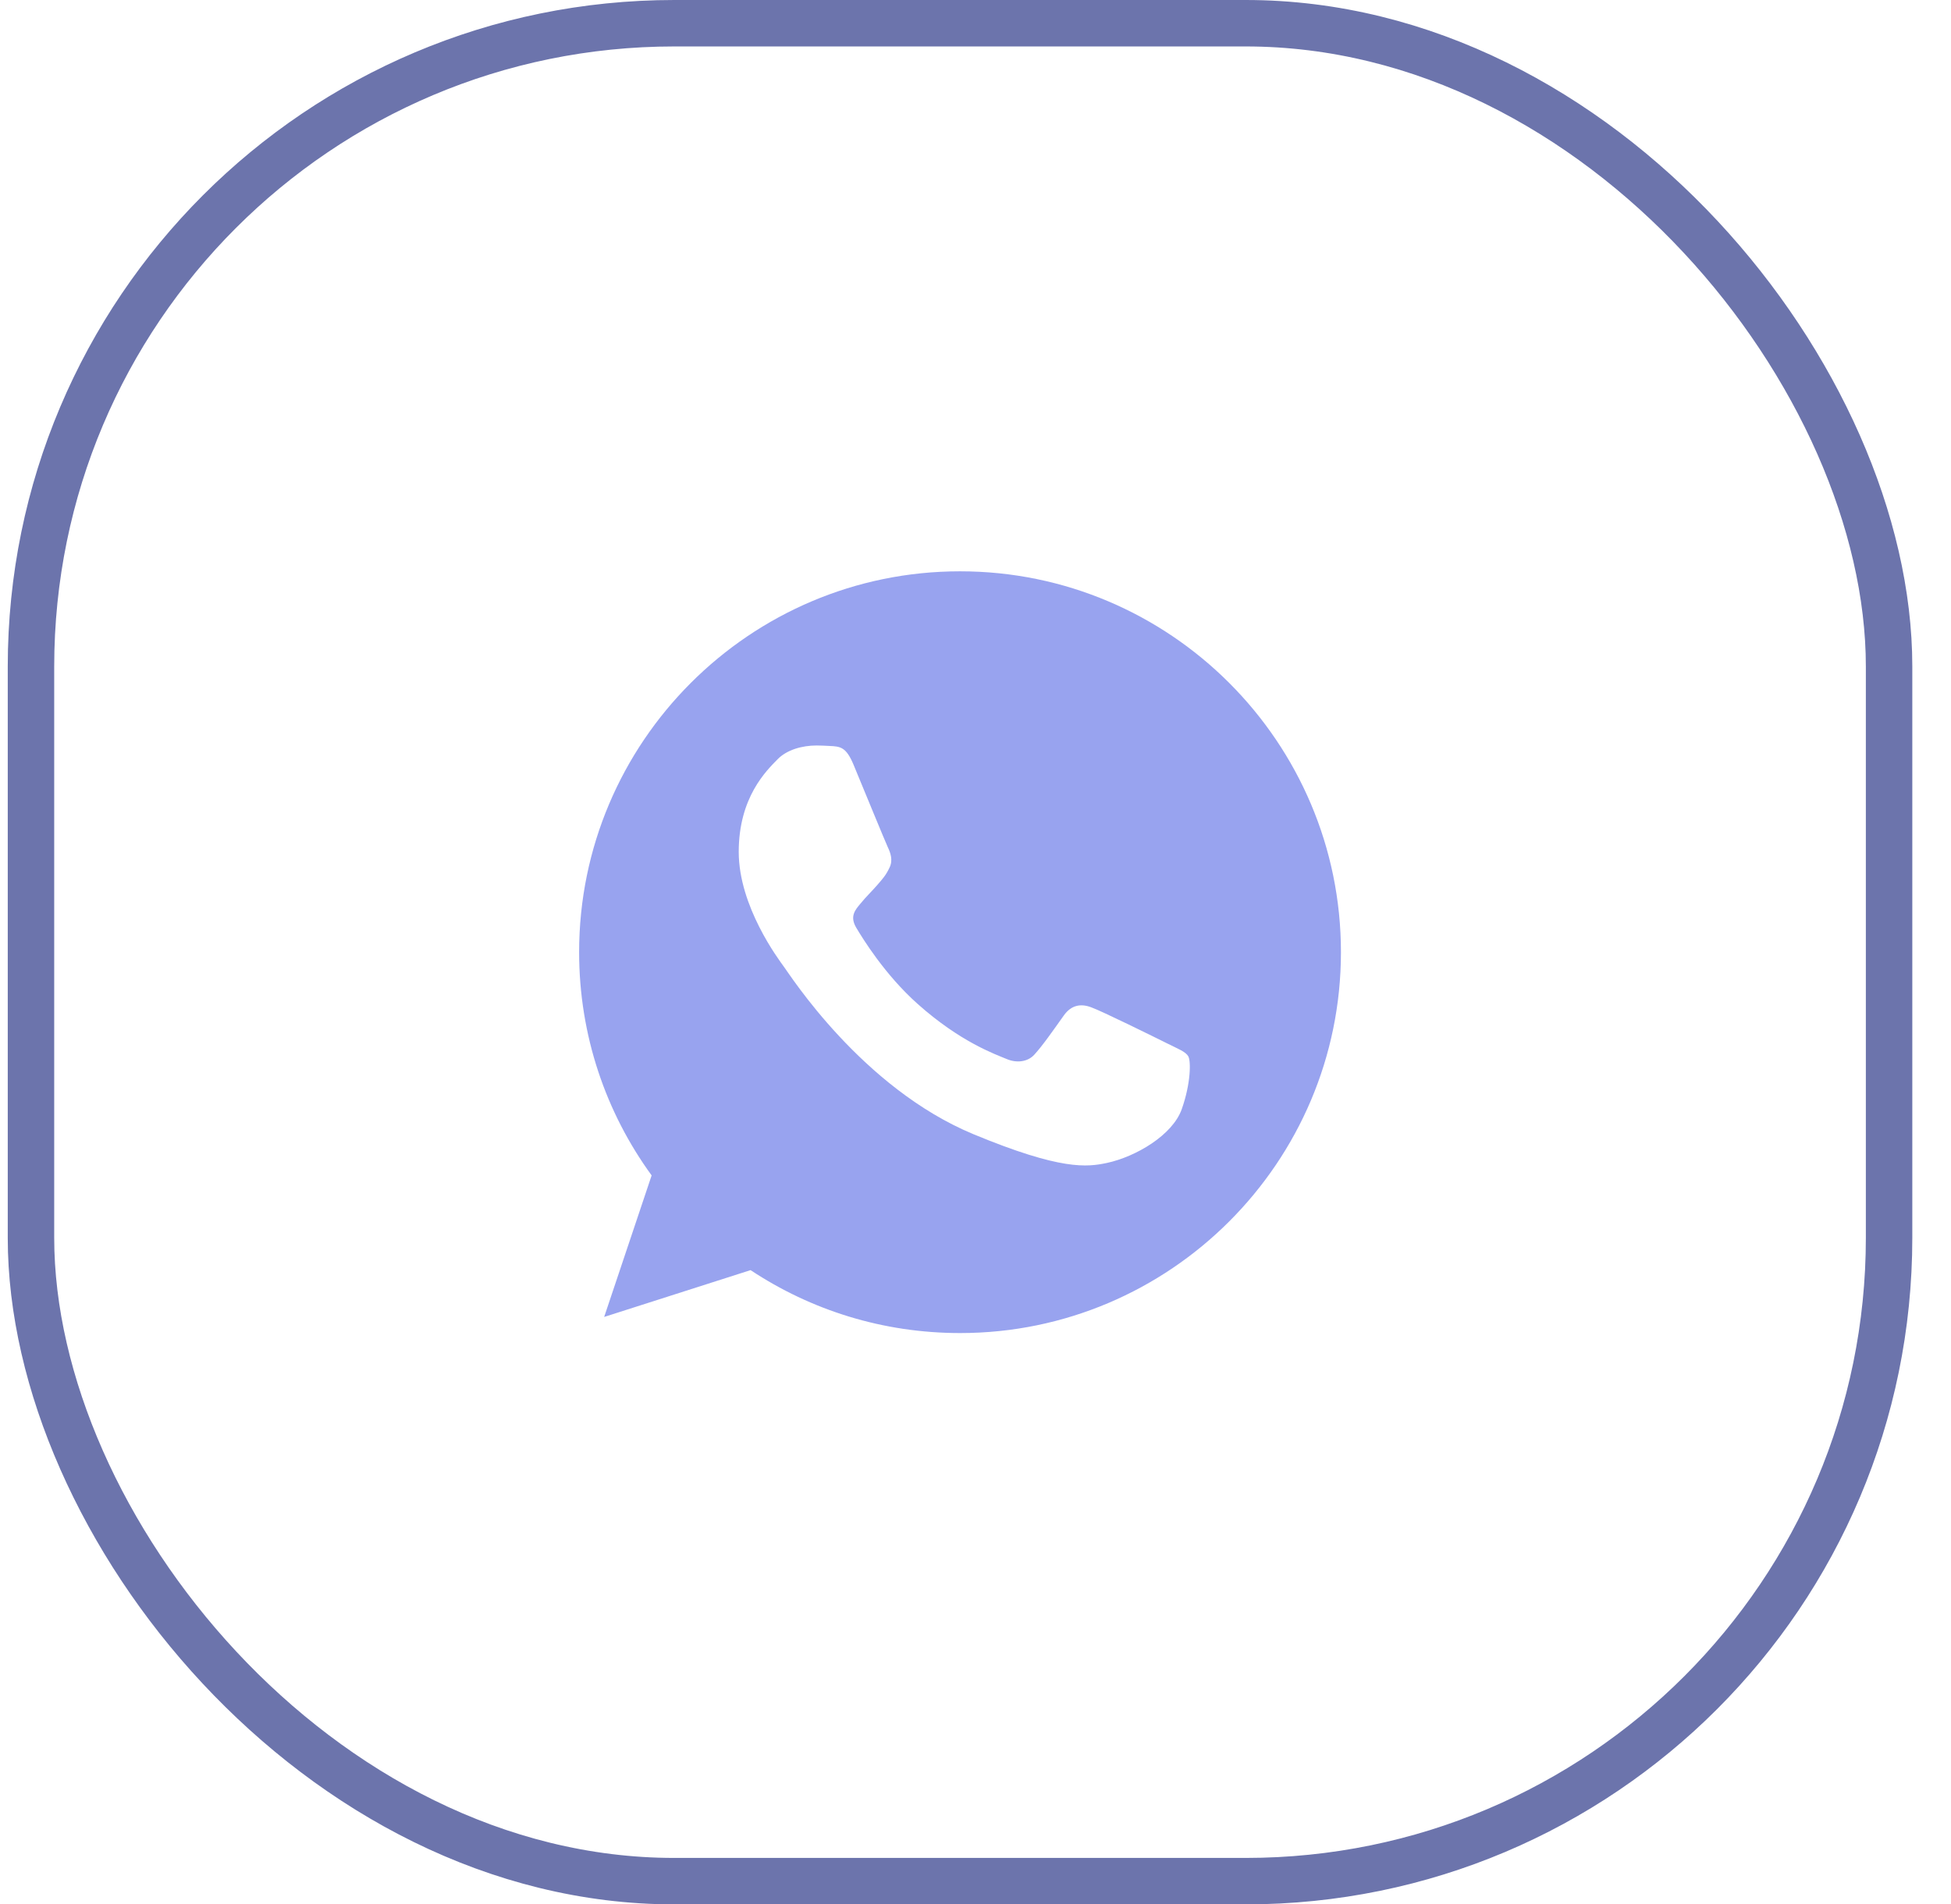
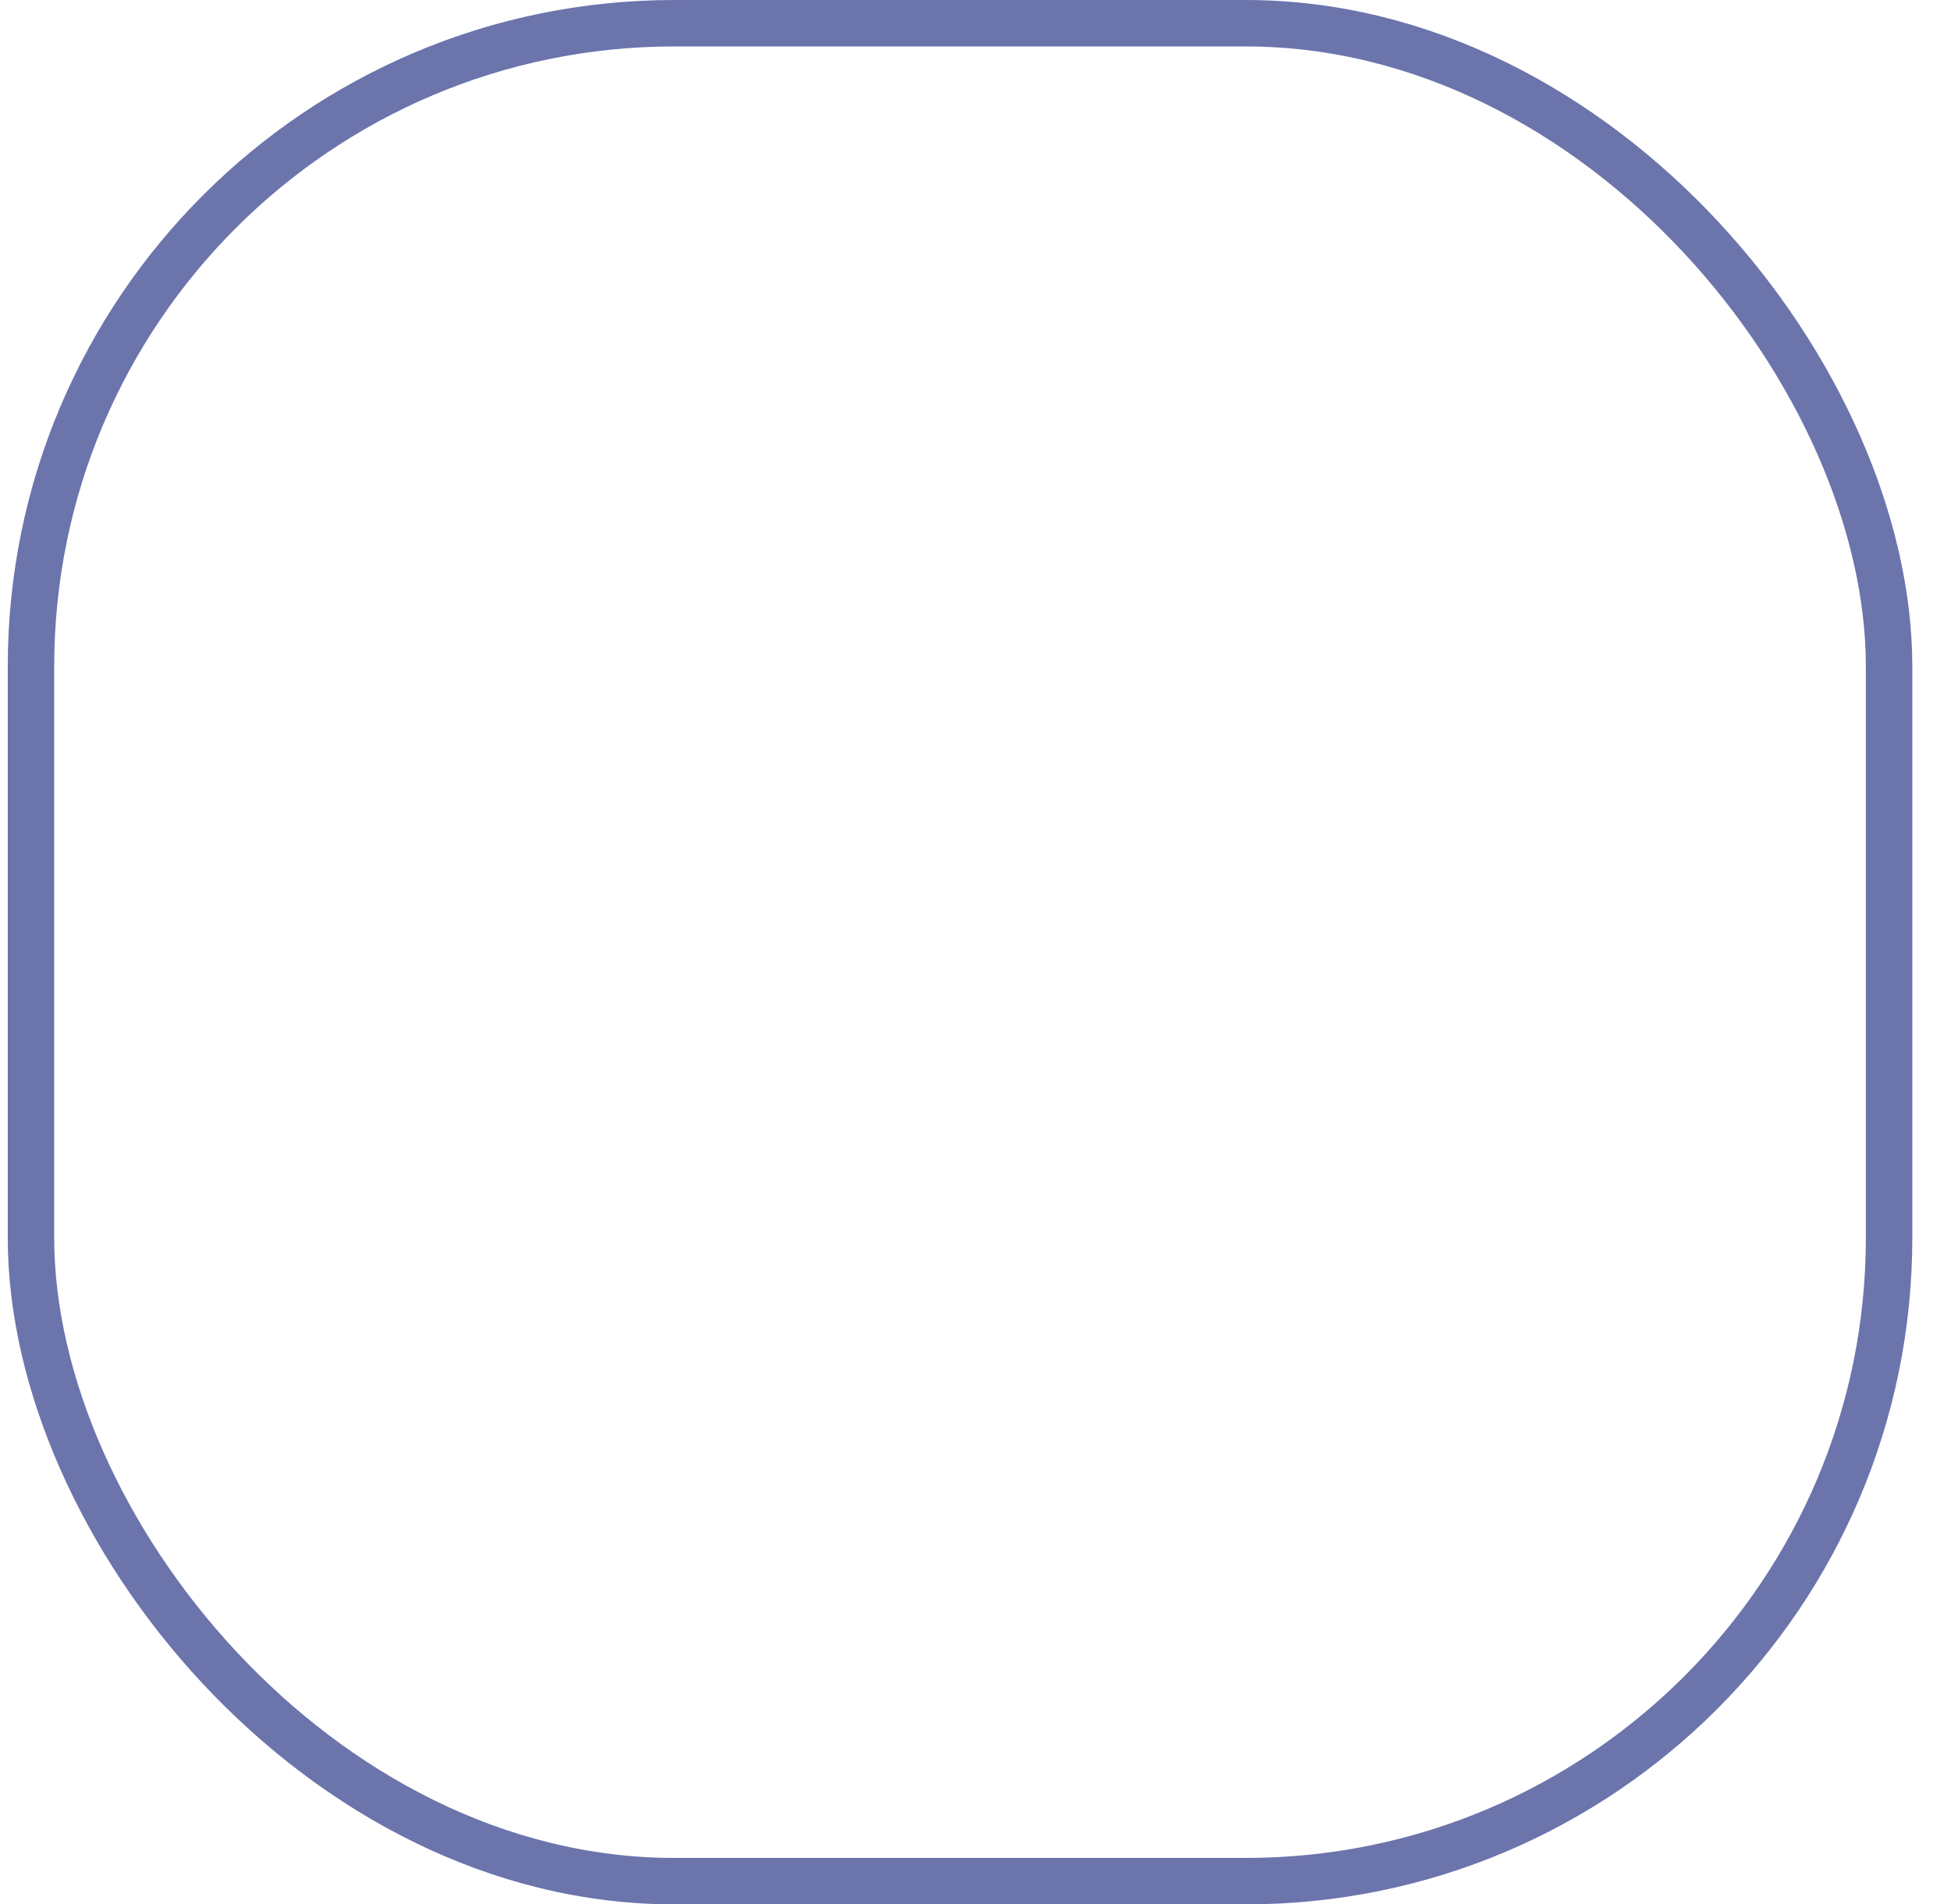
<svg xmlns="http://www.w3.org/2000/svg" width="42" height="41" viewBox="0 0 42 41" fill="none">
  <rect x="0.667" y="0.5" width="40" height="40" rx="13.85" stroke="#6C74AC" />
-   <path d="M20.669 12.3H20.665C16.143 12.3 12.467 15.978 12.467 20.5C12.467 22.294 13.045 23.956 14.028 25.306L13.006 28.353L16.158 27.345C17.454 28.204 19.001 28.7 20.669 28.7C25.19 28.7 28.867 25.021 28.867 20.5C28.867 15.979 25.19 12.3 20.669 12.3ZM25.44 23.88C25.242 24.438 24.457 24.901 23.831 25.037C23.402 25.128 22.843 25.201 20.959 24.42C18.549 23.421 16.997 20.973 16.876 20.814C16.761 20.655 15.903 19.517 15.903 18.34C15.903 17.164 16.5 16.591 16.741 16.345C16.939 16.143 17.266 16.05 17.579 16.05C17.681 16.05 17.772 16.056 17.854 16.06C18.095 16.07 18.216 16.084 18.375 16.465C18.573 16.941 19.055 18.118 19.112 18.239C19.17 18.36 19.229 18.524 19.147 18.683C19.07 18.847 19.002 18.919 18.881 19.059C18.76 19.198 18.645 19.305 18.524 19.454C18.414 19.585 18.289 19.724 18.428 19.965C18.568 20.201 19.049 20.987 19.759 21.618C20.674 22.433 21.416 22.694 21.681 22.804C21.879 22.886 22.115 22.867 22.26 22.713C22.443 22.515 22.67 22.187 22.9 21.864C23.064 21.633 23.271 21.604 23.489 21.686C23.71 21.763 24.882 22.342 25.122 22.462C25.363 22.583 25.522 22.64 25.581 22.742C25.638 22.843 25.638 23.32 25.44 23.88Z" fill="#98A3EF" />
</svg>